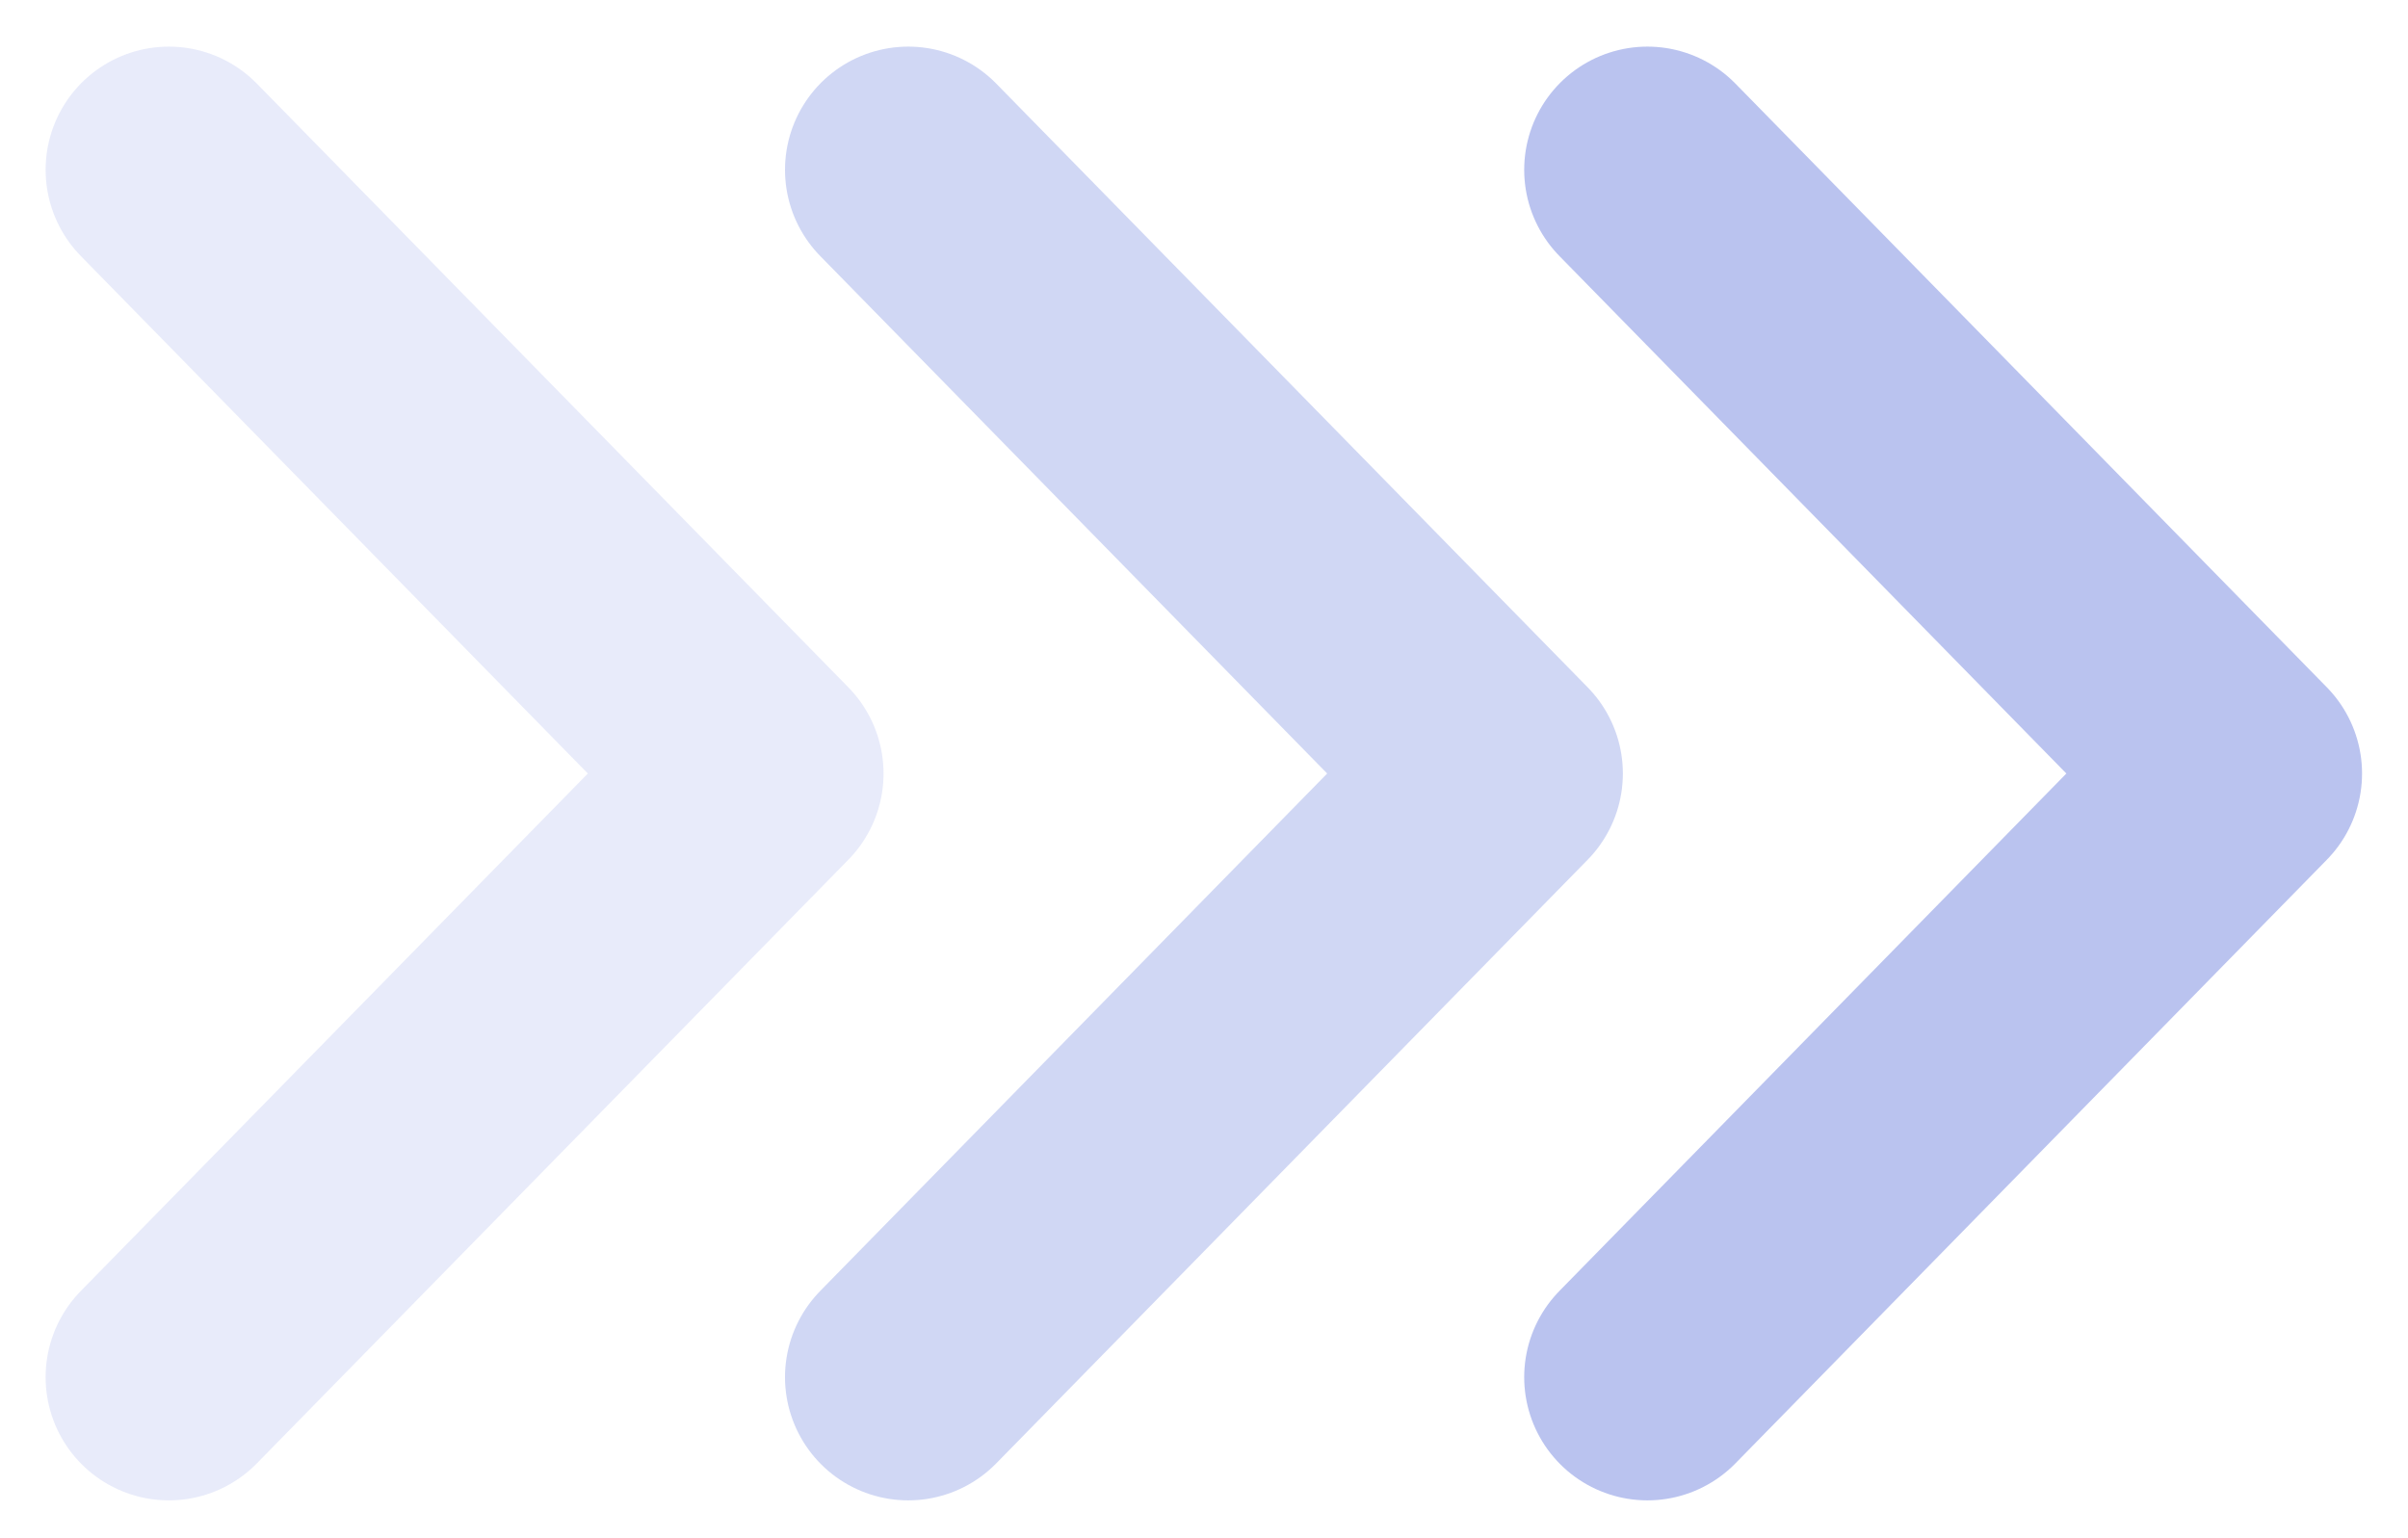
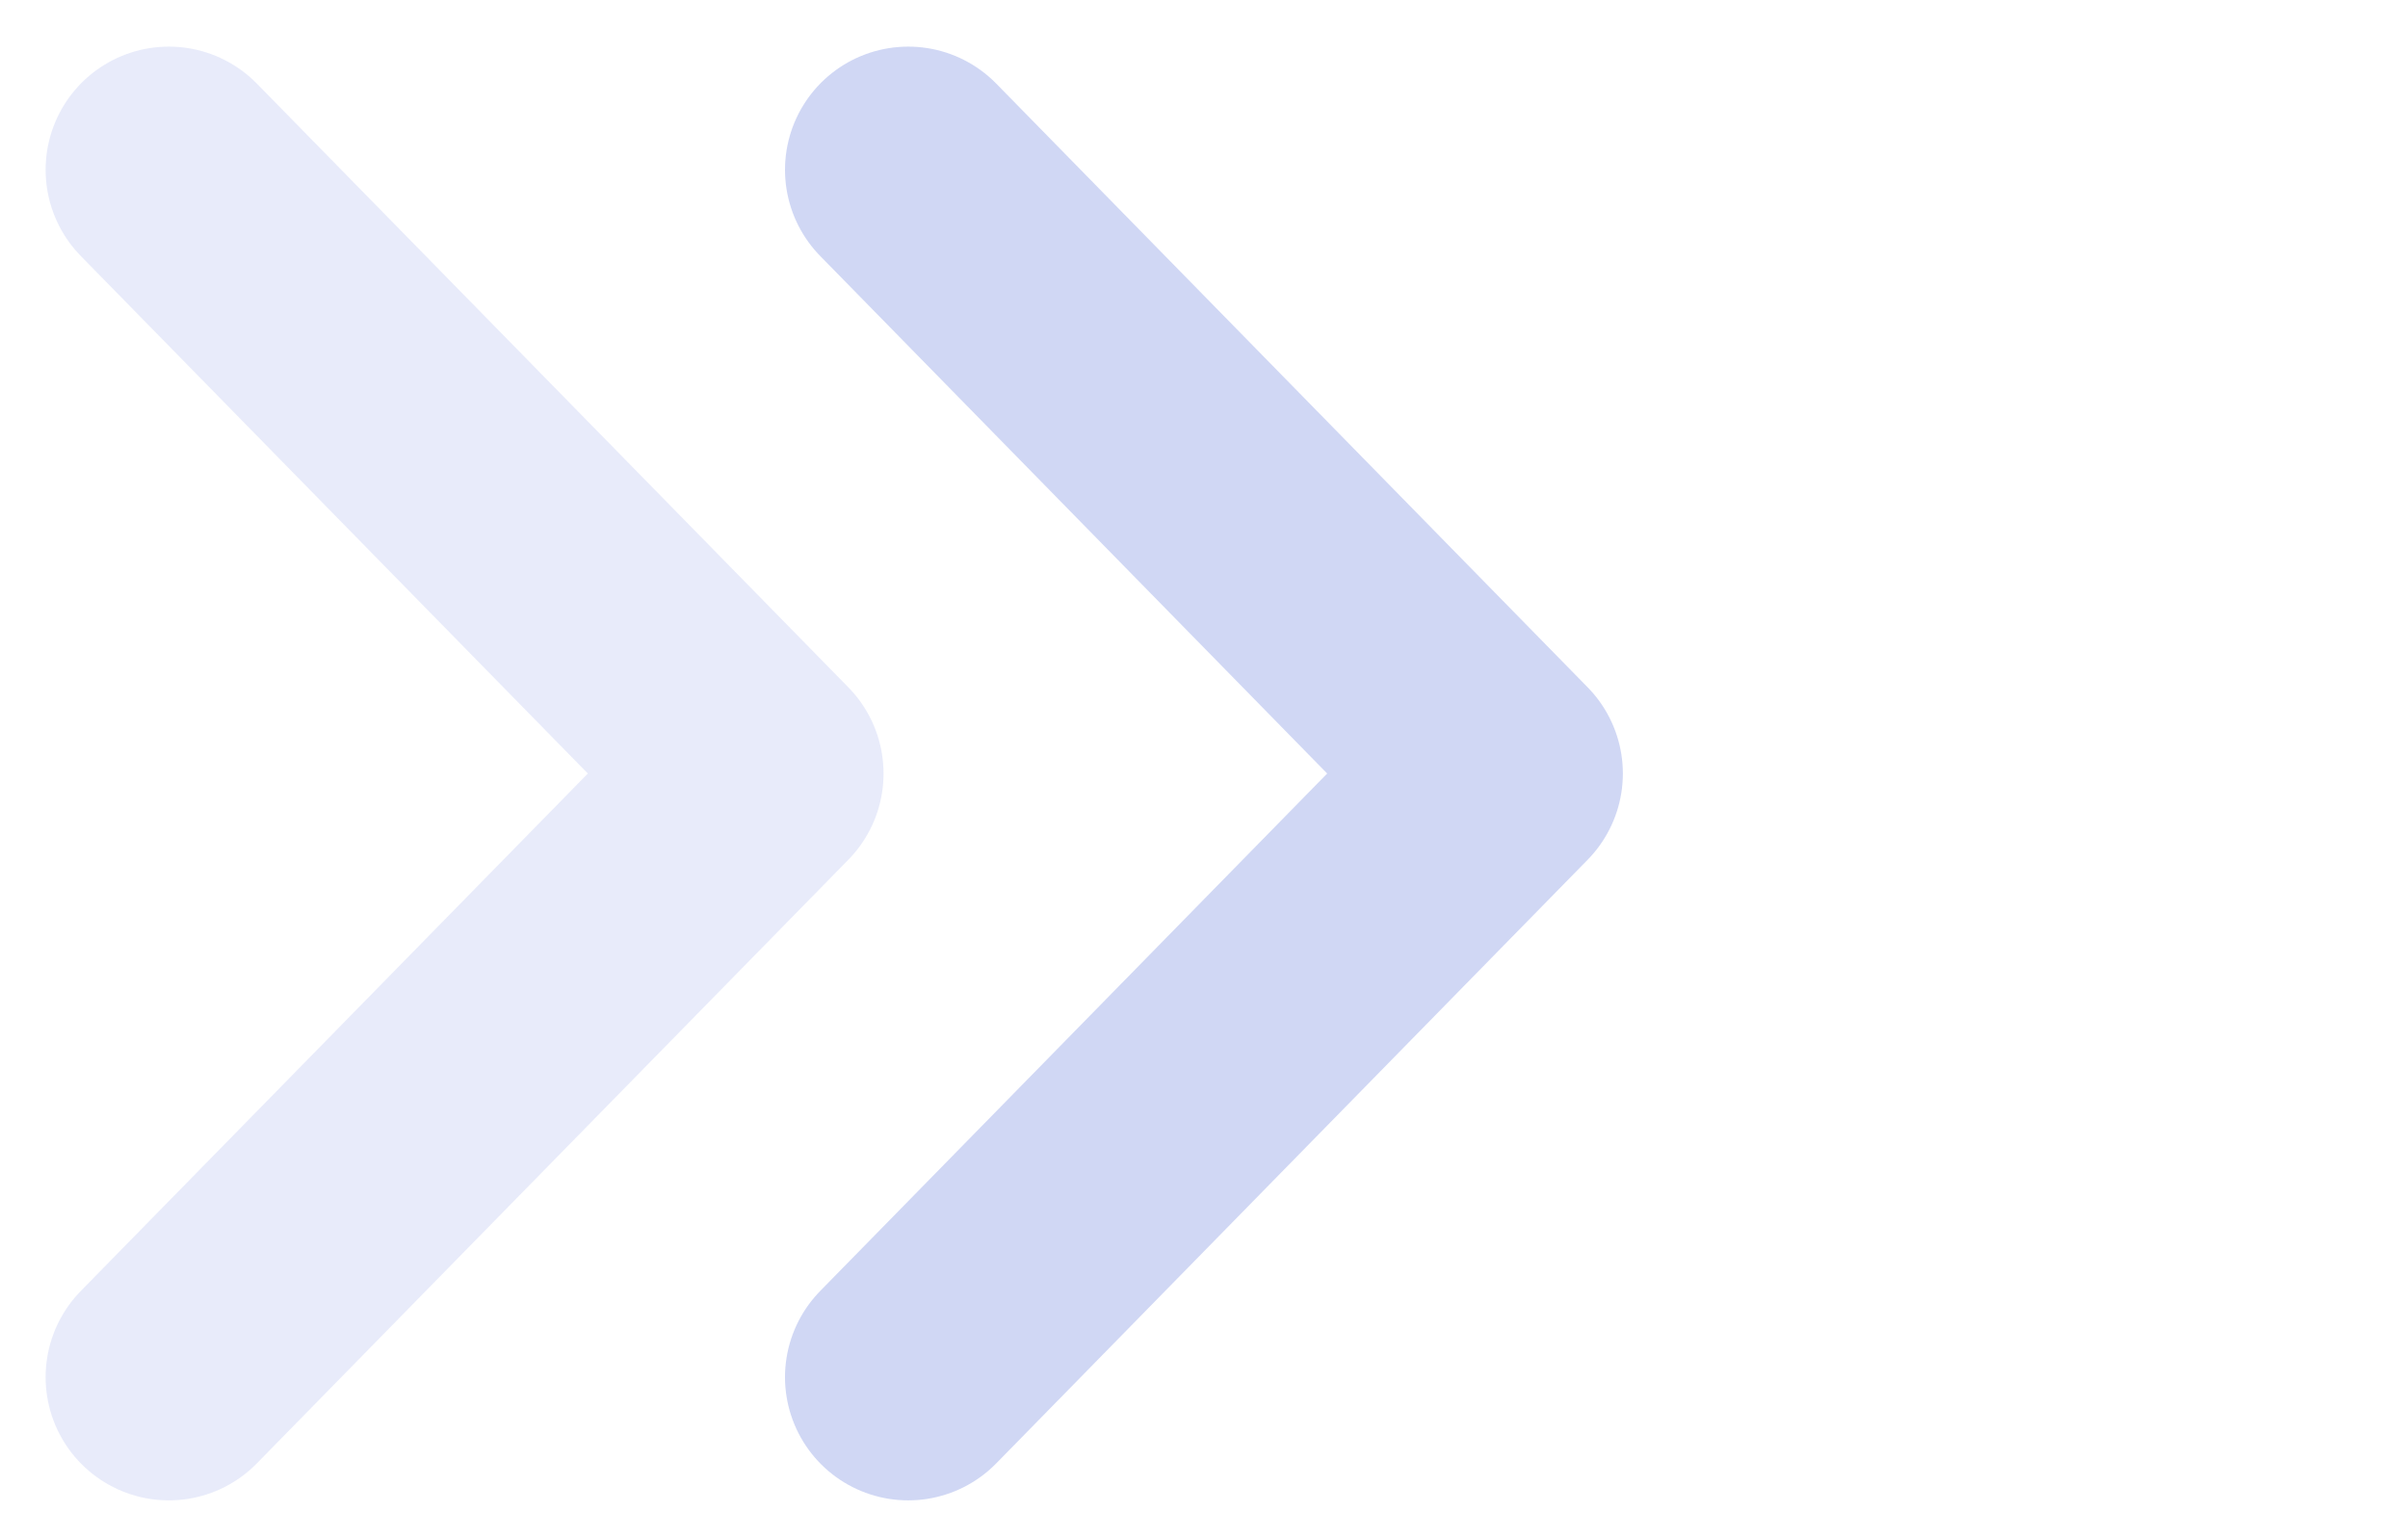
<svg xmlns="http://www.w3.org/2000/svg" width="36" height="23" viewBox="0 0 36 23" fill="none">
  <path opacity="0.1" d="M2.524 2.539L11.367 11.566L2.524 20.592" stroke="#1838c8" stroke-width="3.684" stroke-linecap="round" stroke-linejoin="round" />
  <path opacity="0.2" d="M13.578 2.539L22.42 11.566L13.578 20.592" stroke="#1838c8" stroke-width="3.684" stroke-linecap="round" stroke-linejoin="round" />
-   <path opacity="0.3" d="M24.629 2.539L33.471 11.566L24.629 20.592" stroke="#1838c8" stroke-width="3.684" stroke-linecap="round" stroke-linejoin="round" />
</svg>